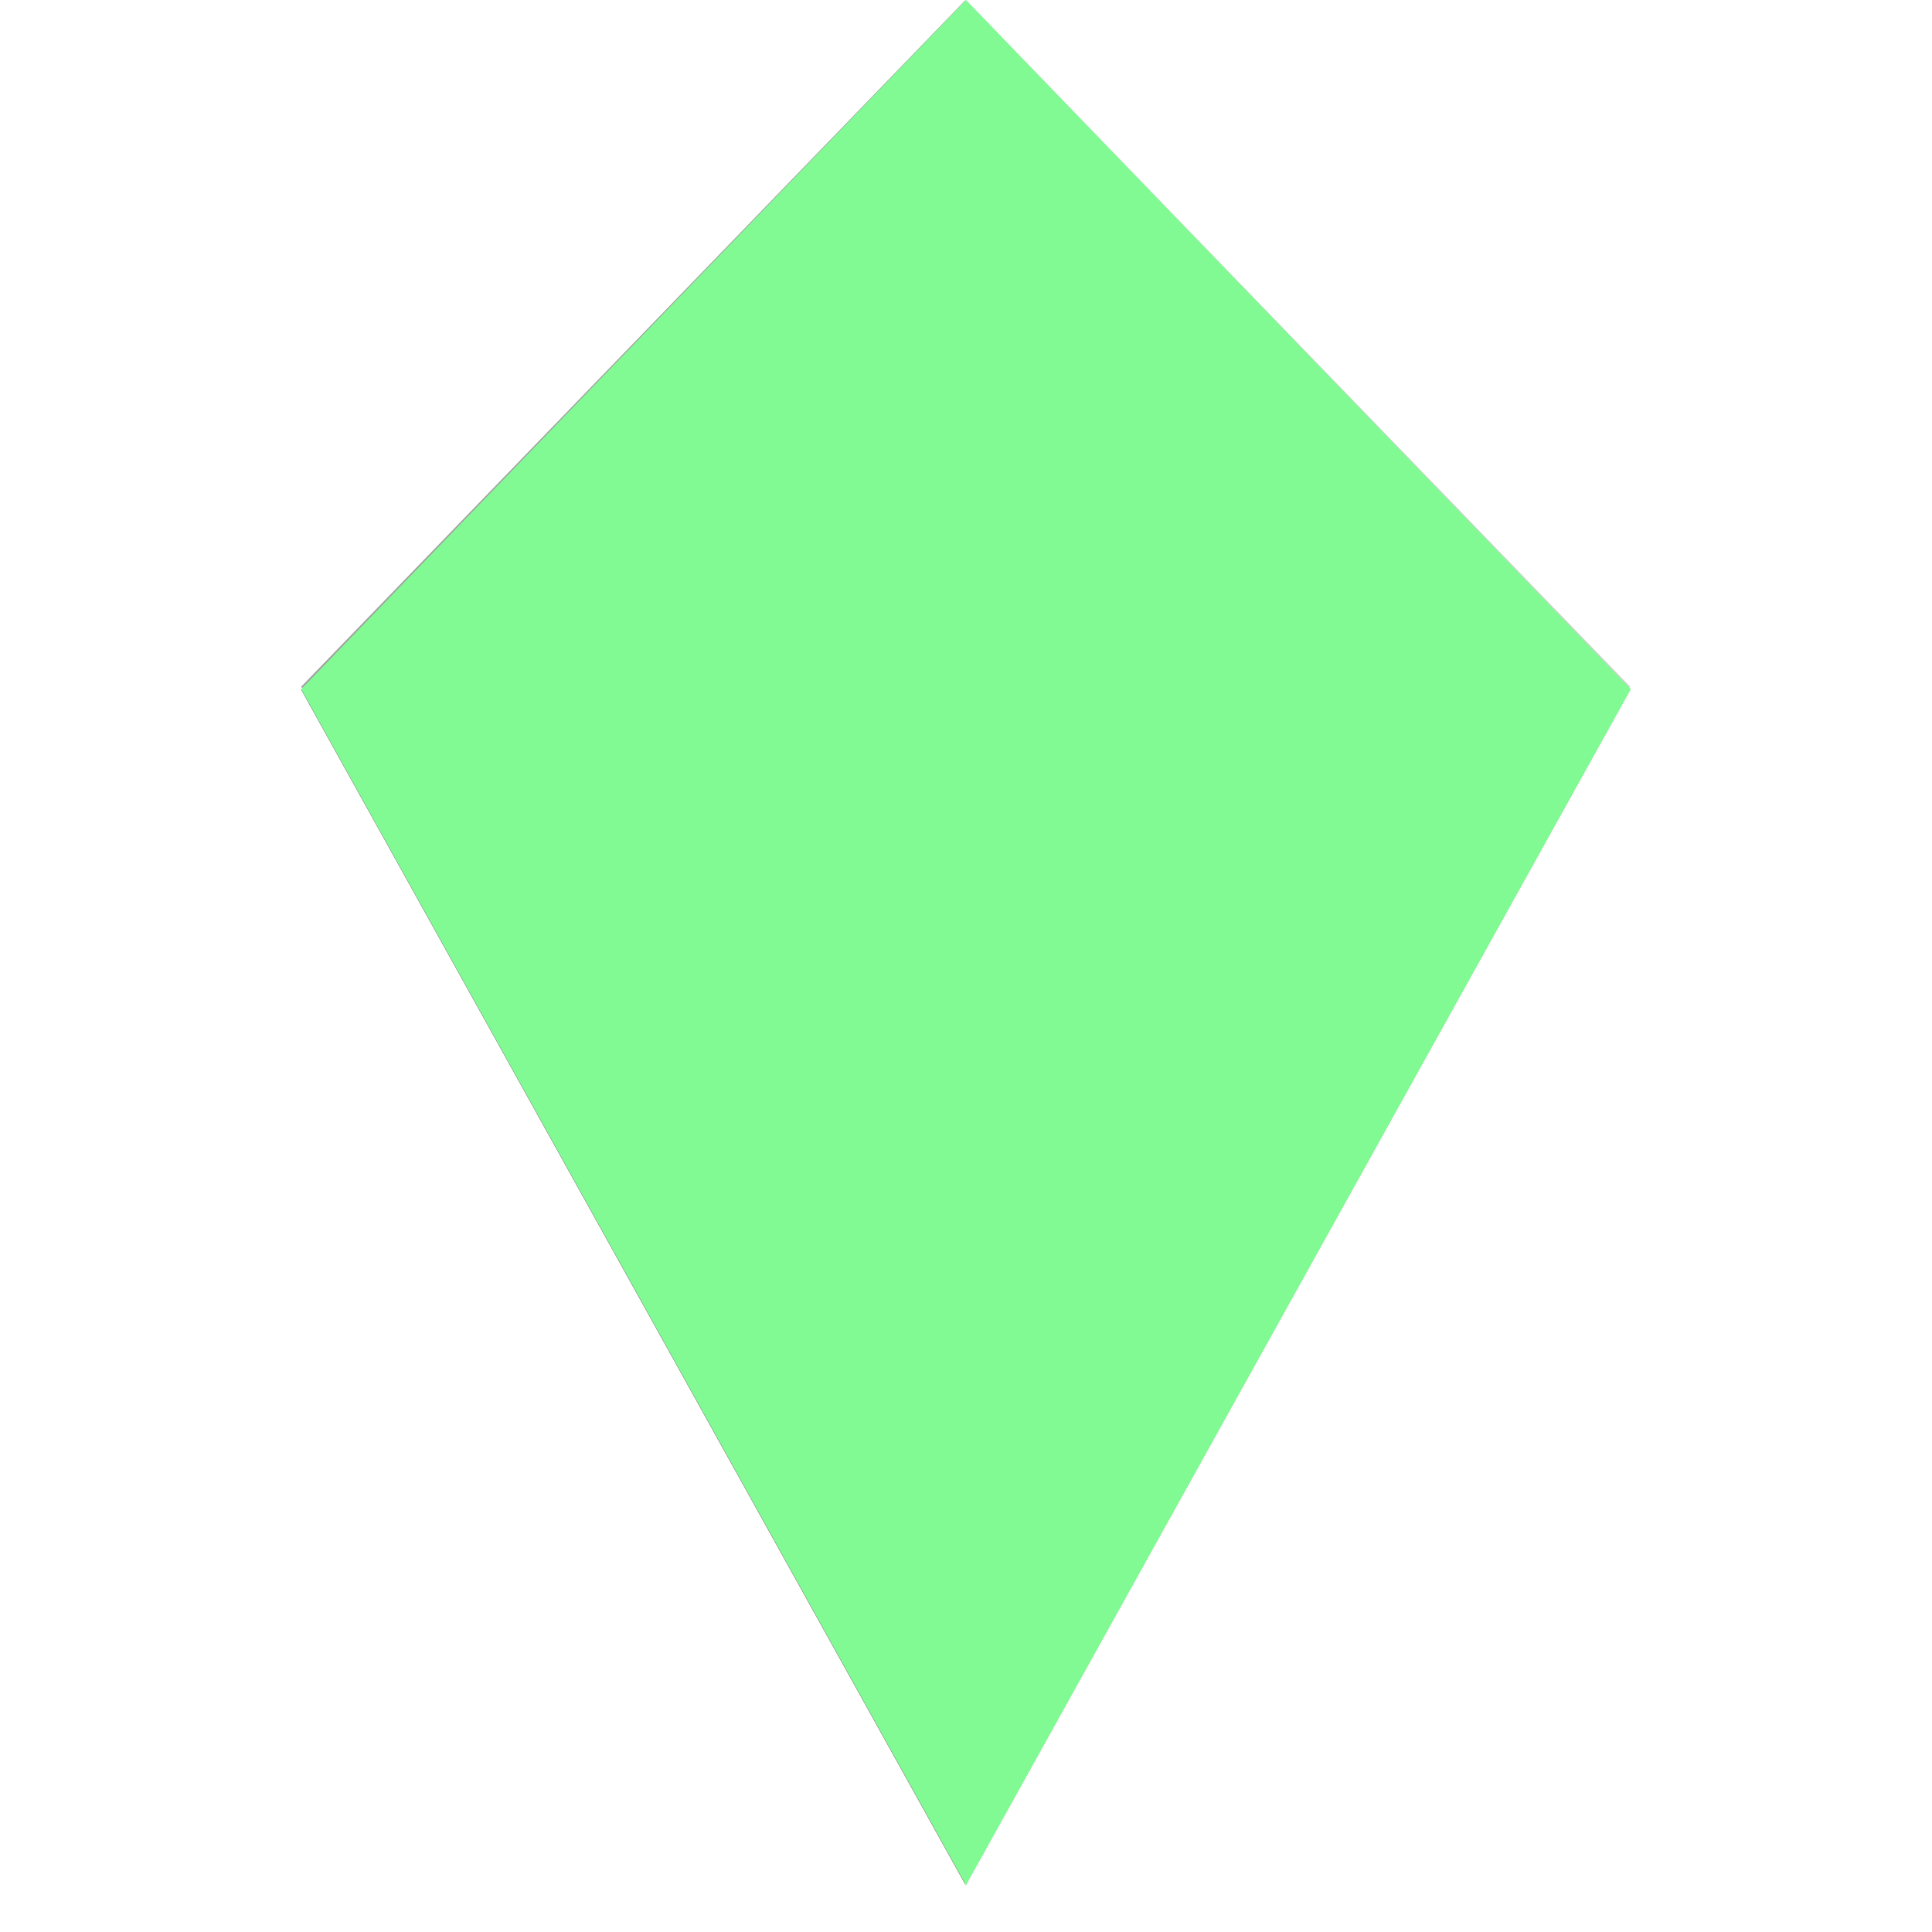
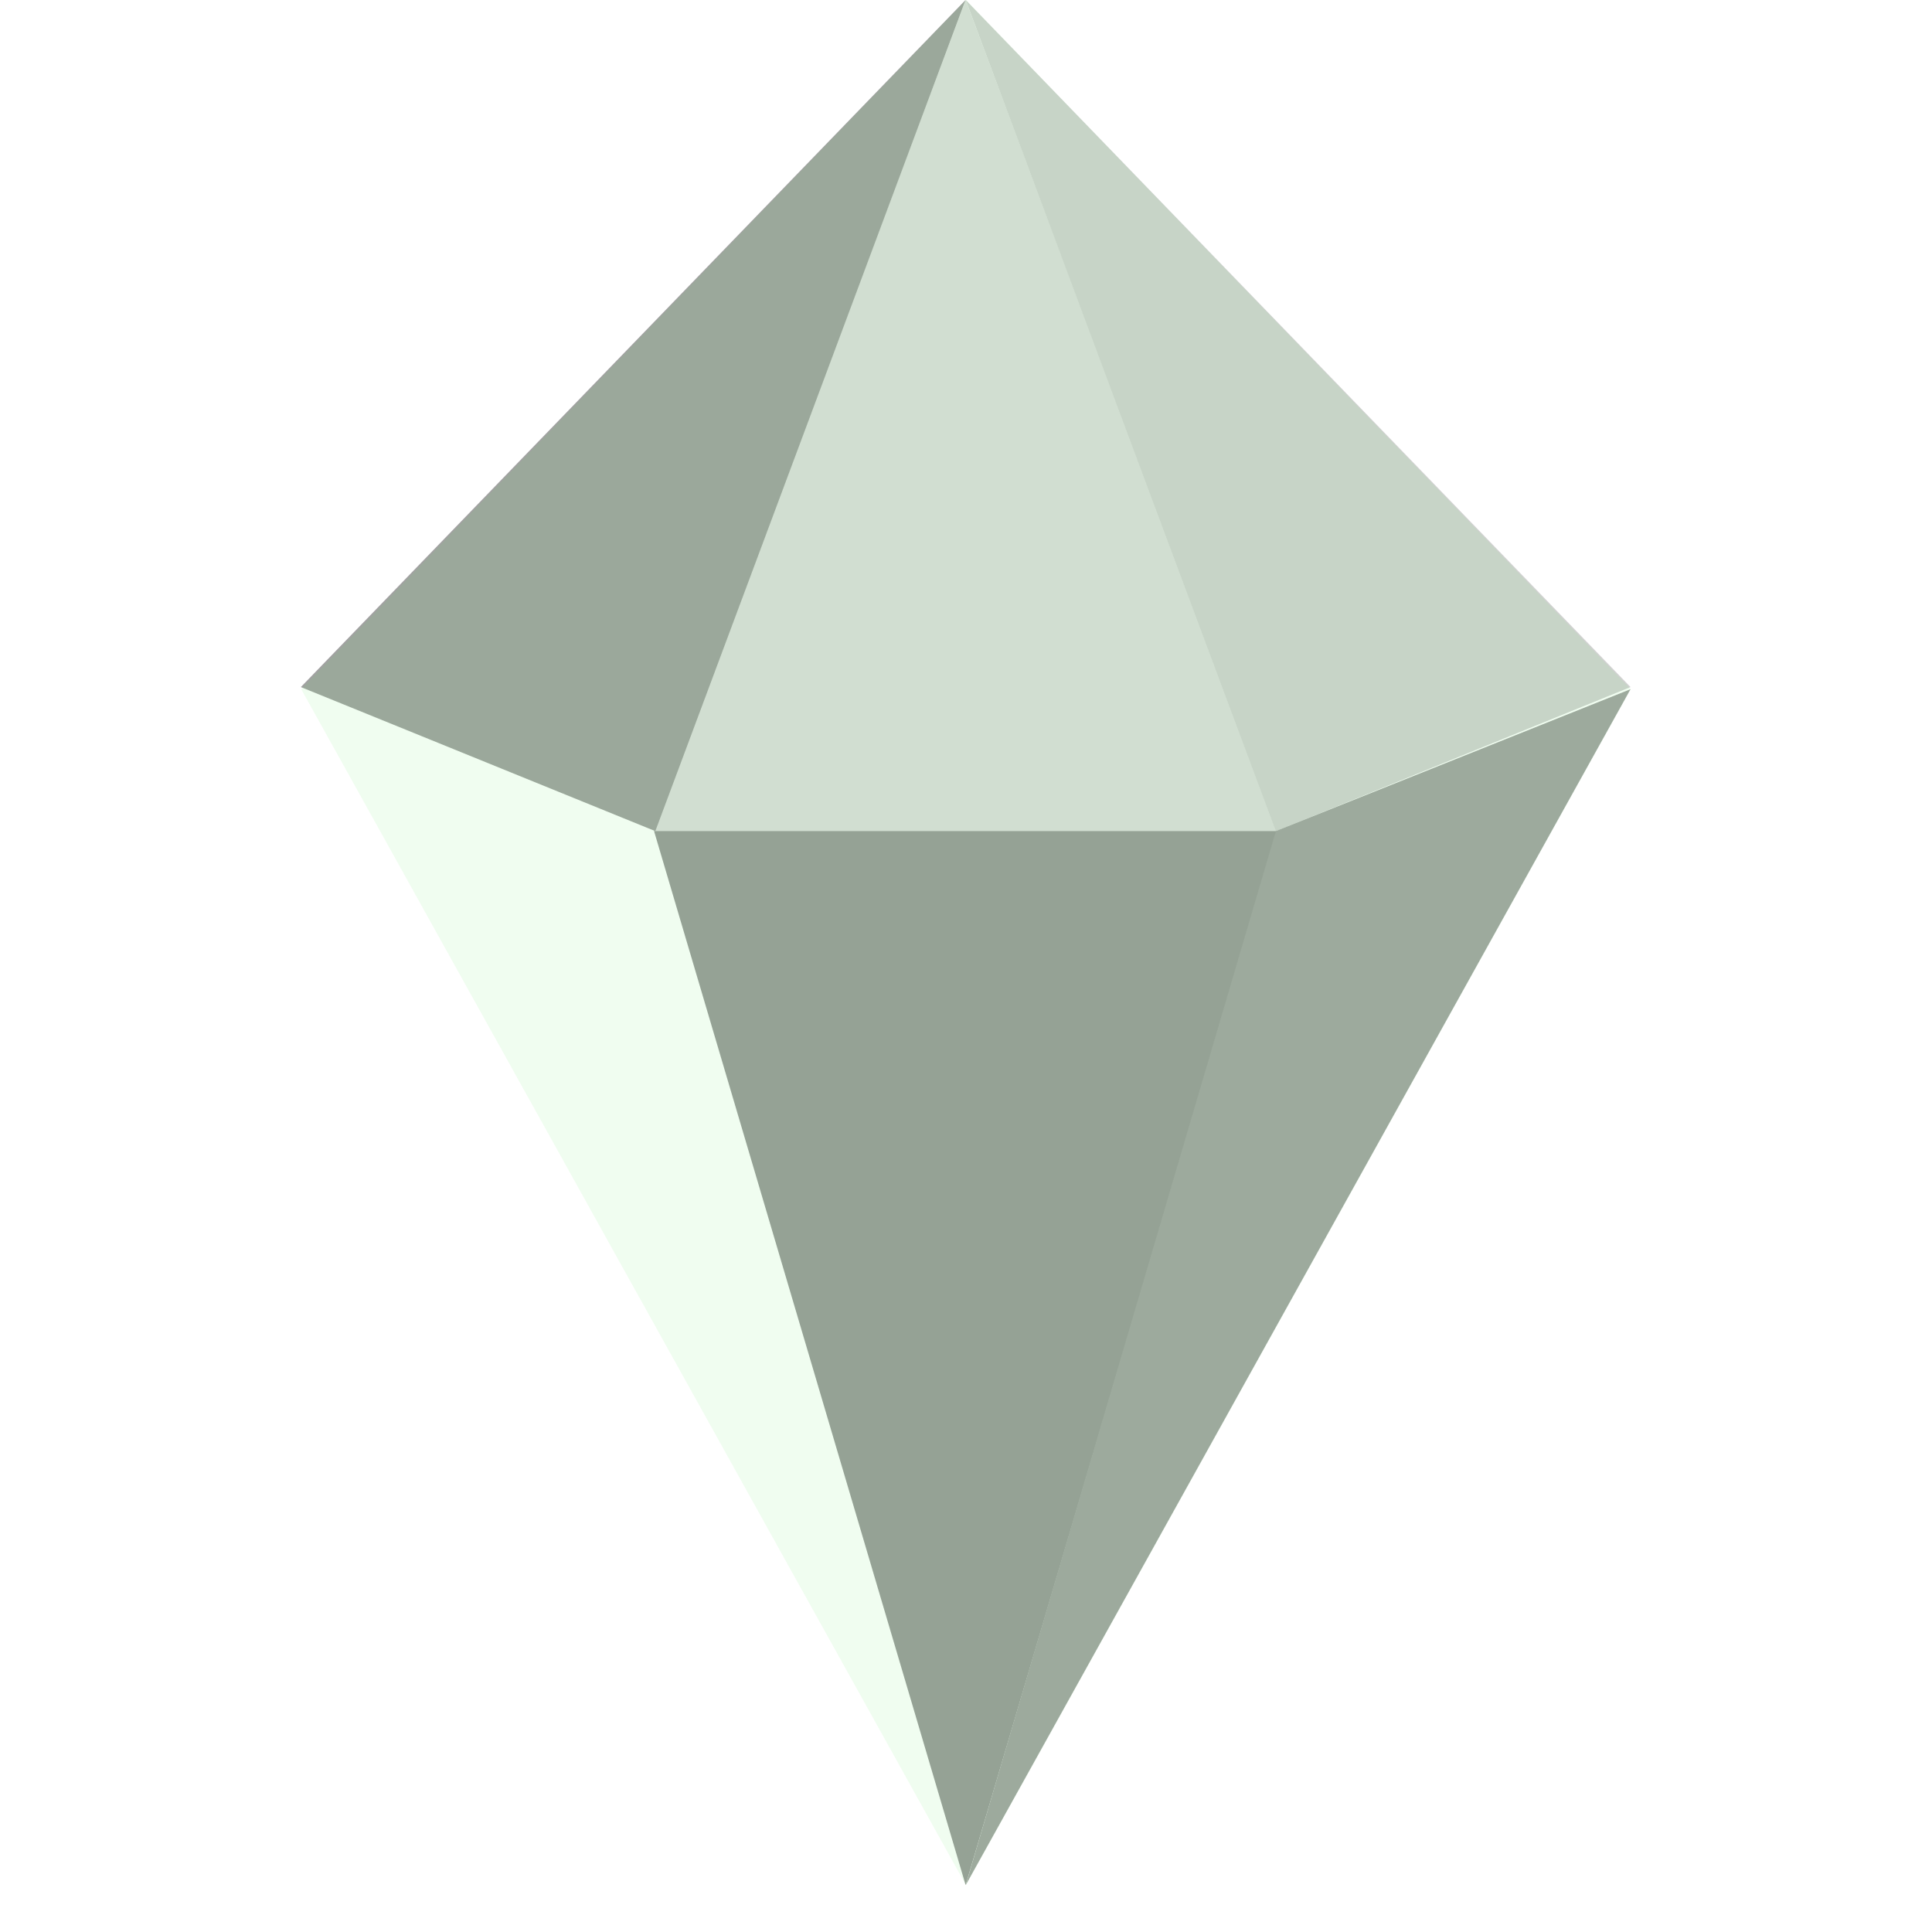
<svg xmlns="http://www.w3.org/2000/svg" width="21" height="21" viewBox="0 0 21 21" fill="none">
  <path d="M10.496 0L13.884 9.034H7.109L10.496 0Z" fill="#DDDDDD" />
  <path d="M10.496 20.49L13.884 9.033H7.109L10.496 20.49Z" fill="#9A9A9A" />
  <path d="M10.495 0L7.123 9.034L3.27 7.468L10.495 0Z" fill="#A1A1A1" />
-   <path d="M10.495 20.49L7.123 9.033L3.27 7.491L10.495 20.49Z" fill="#6C6C6C" />
  <path d="M10.497 0L13.869 9.034L17.723 7.468L10.497 0Z" fill="#D1D1D1" />
  <path d="M10.497 20.49L13.869 9.033L17.723 7.491L10.497 20.49Z" fill="#A3A3A3" />
  <g style="mix-blend-mode:color">
-     <path d="M10.5 0L17.726 7.491L10.5 20.491L3.274 7.491L10.5 0Z" fill="#85FC99" />
-   </g>
+     </g>
  <path opacity="0.1" d="M10.5 0L17.726 7.491L10.5 20.491L3.274 7.491L10.5 0Z" fill="#66EE66" />
</svg>